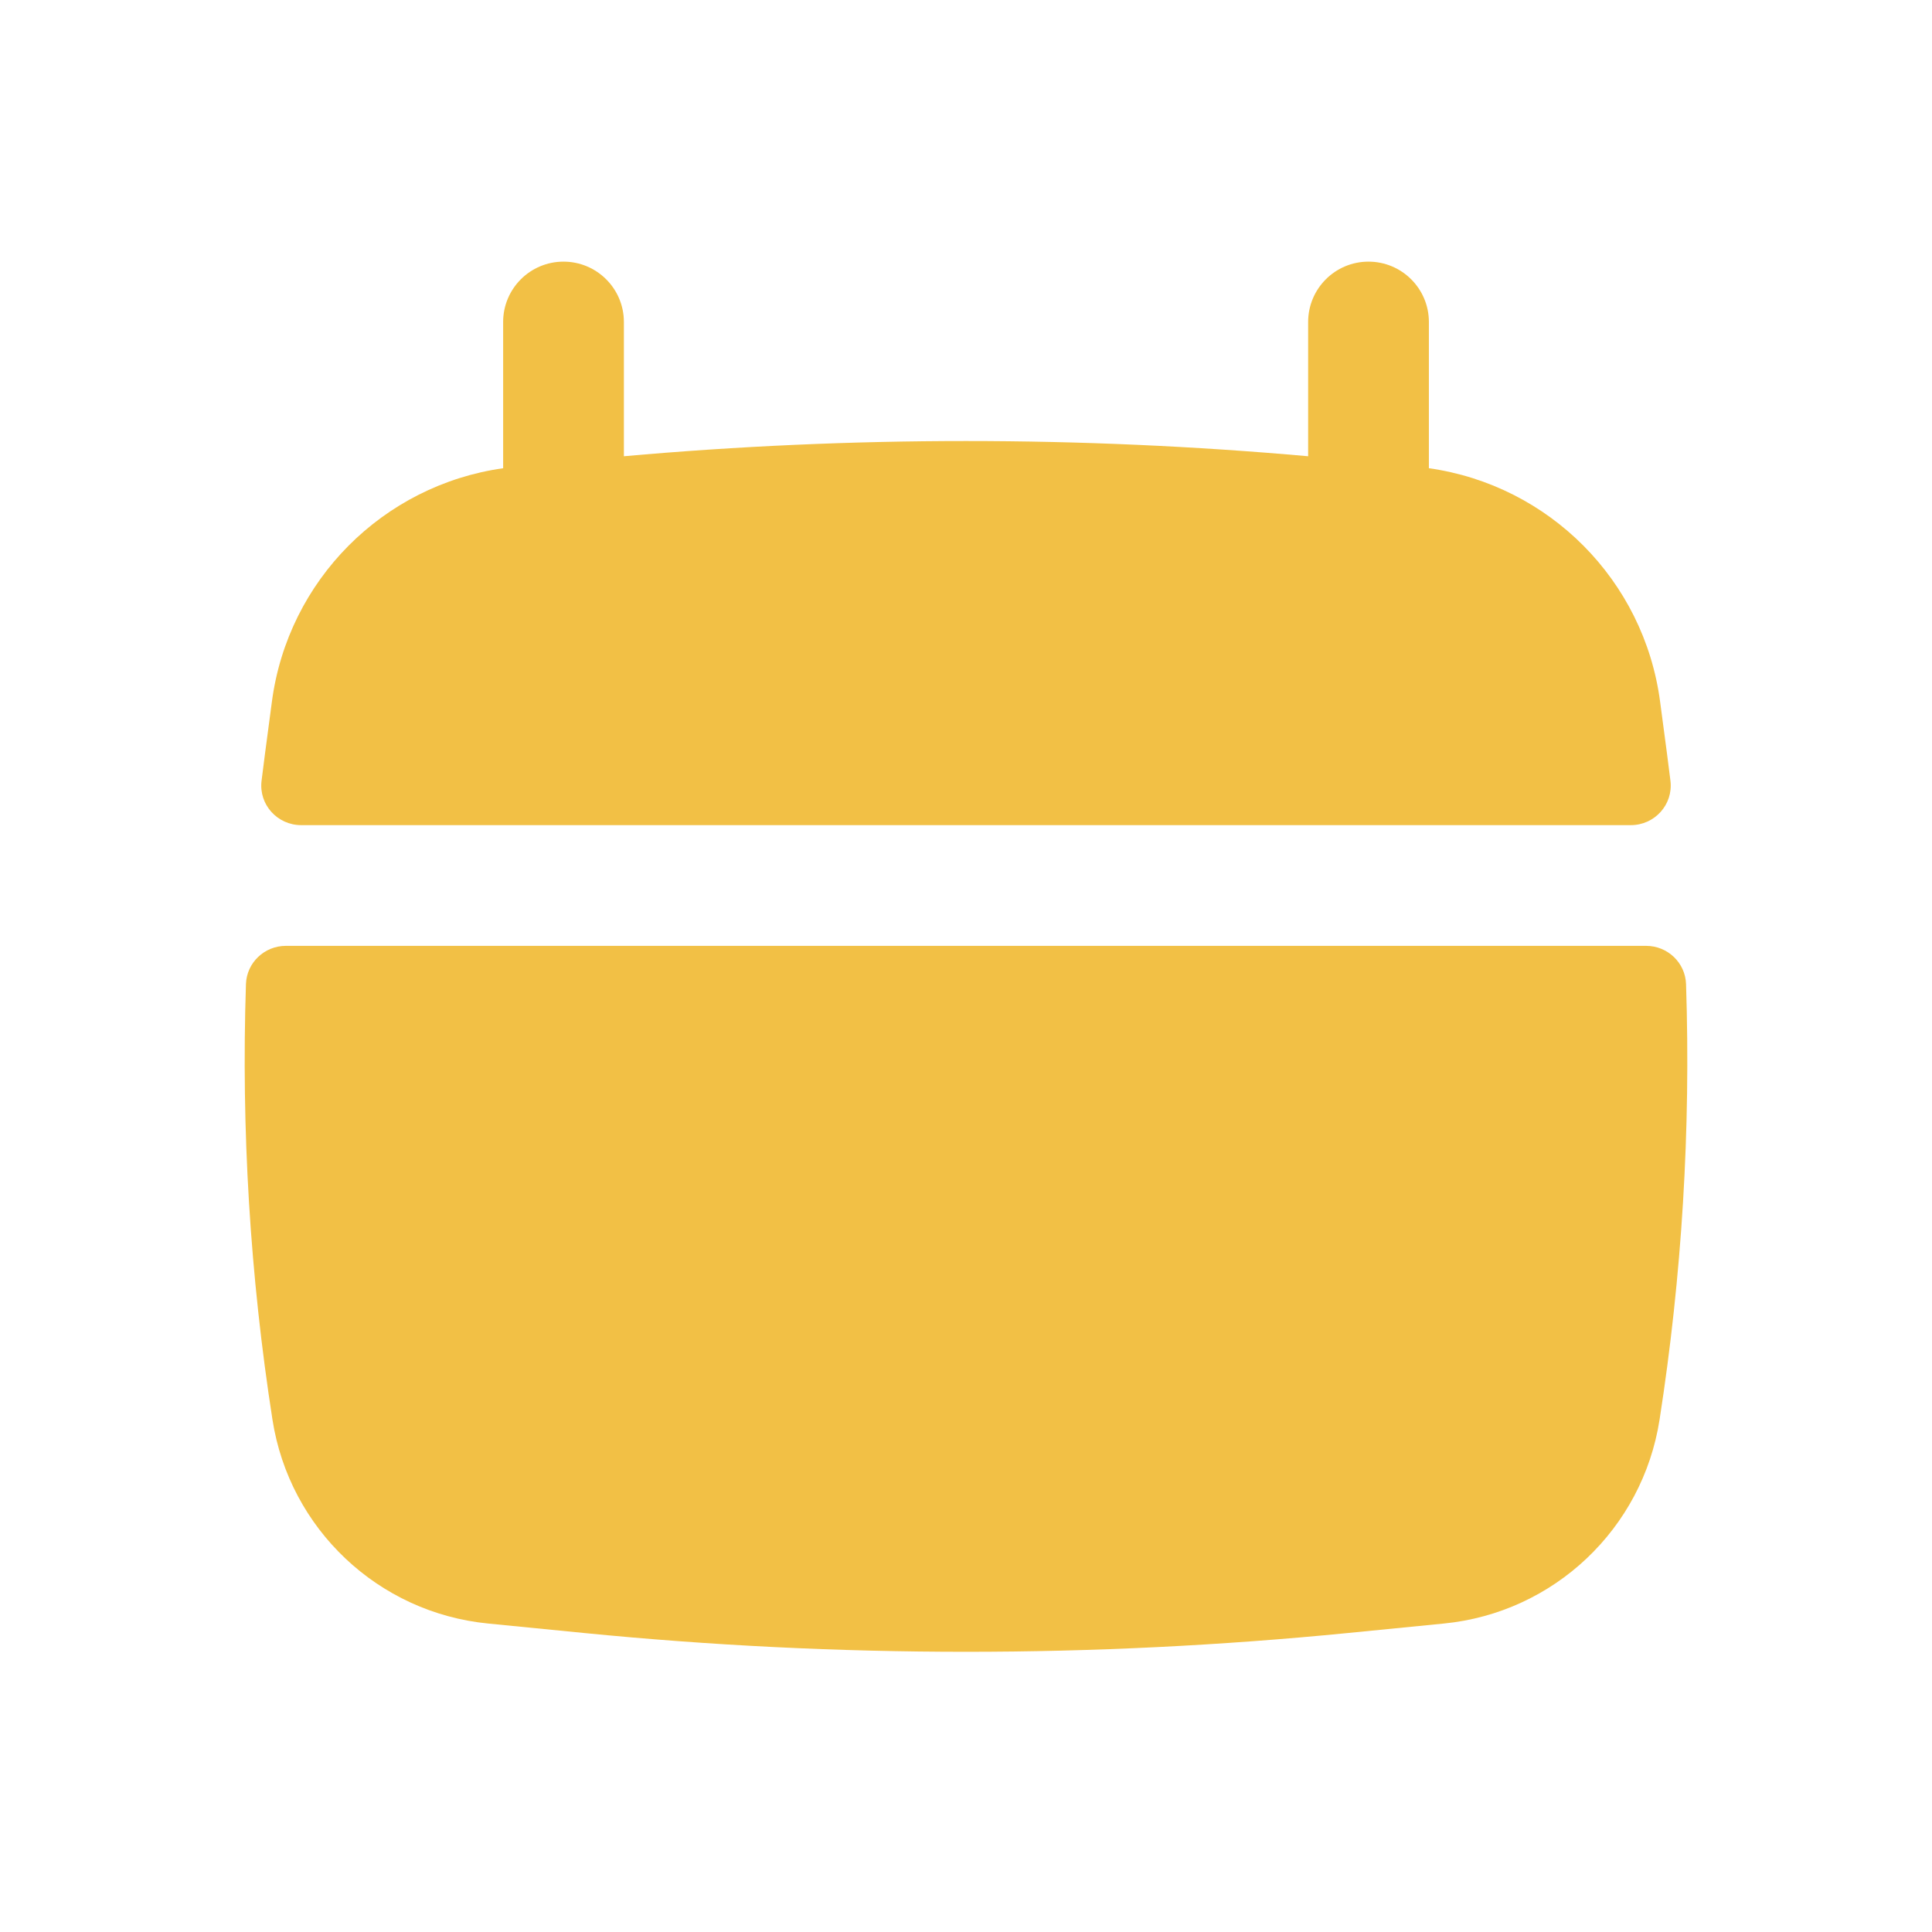
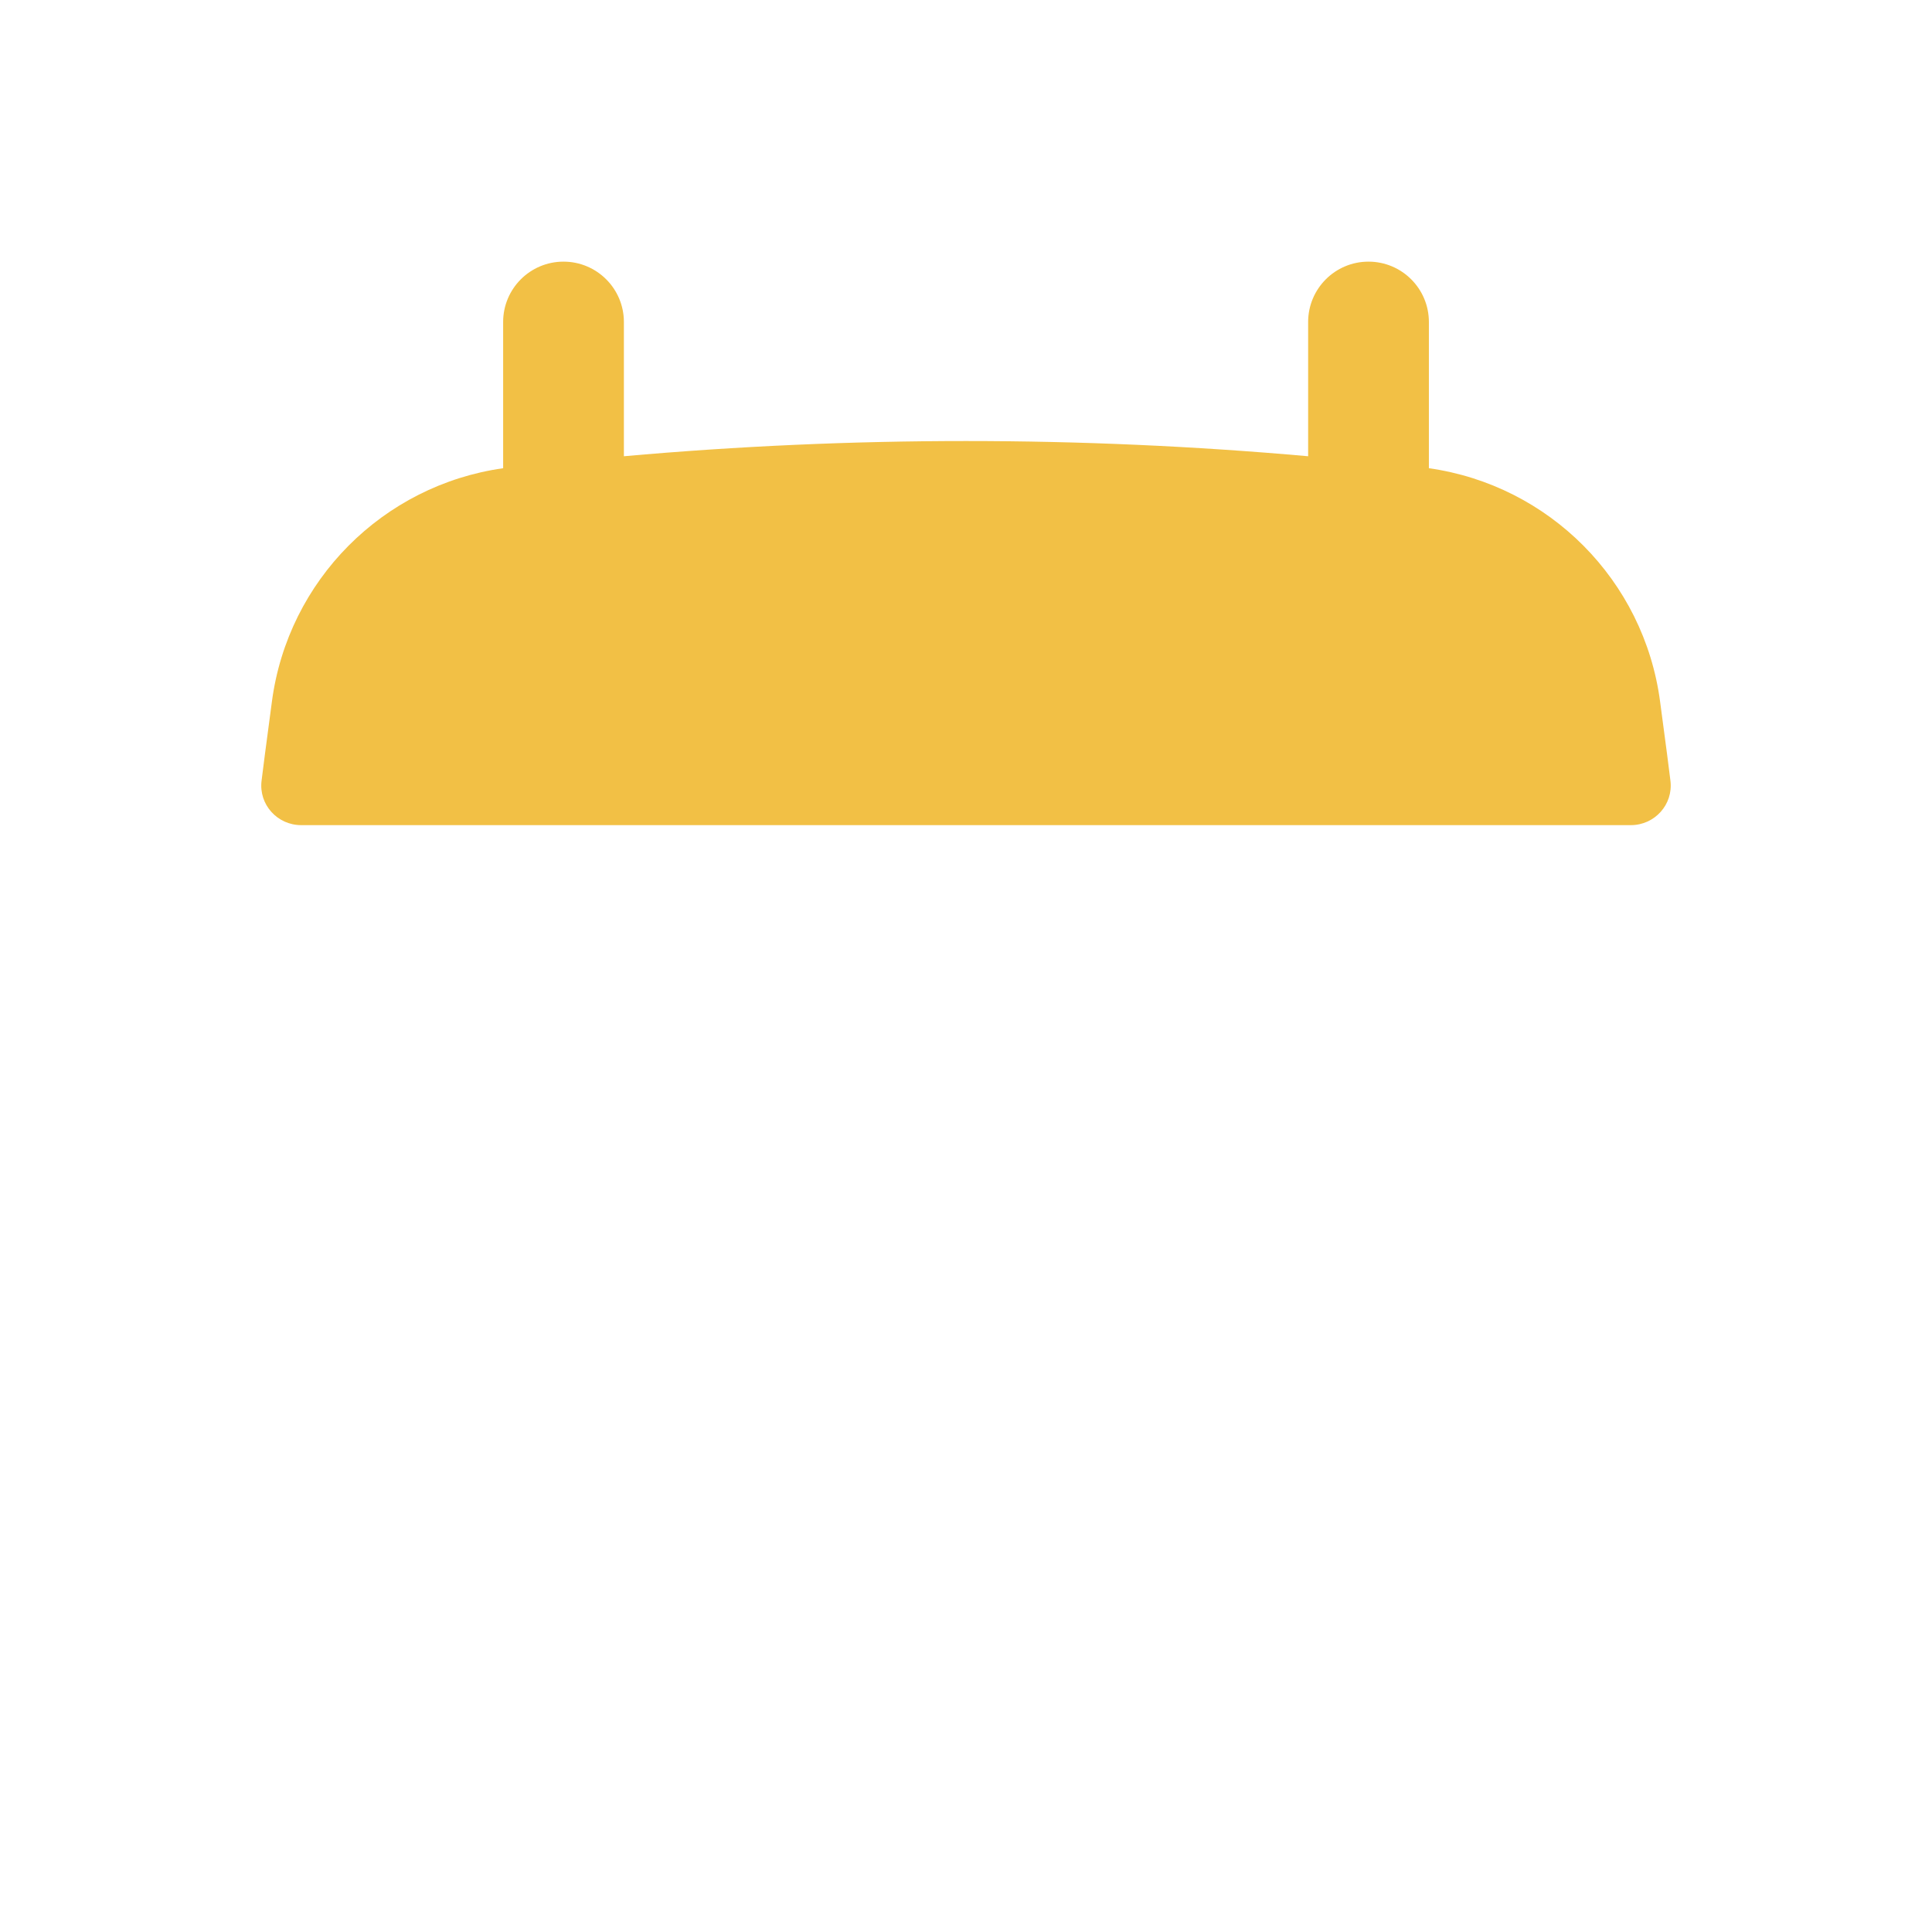
<svg xmlns="http://www.w3.org/2000/svg" width="66" height="66" viewBox="0 0 66 66" fill="none">
  <path d="M21.313 11C21.313 9.861 20.389 8.938 19.25 8.938C18.111 8.938 17.188 9.861 17.188 11V15.995C13.082 16.576 9.838 19.823 9.289 23.966L9.051 25.761C9.01 26.066 8.972 26.37 8.935 26.675C8.837 27.484 9.474 28.188 10.289 28.188H55.712C56.526 28.188 57.163 27.484 57.065 26.675C57.028 26.37 56.99 26.066 56.949 25.761L56.711 23.966C56.162 19.823 52.919 16.576 48.813 15.995V11C48.813 9.861 47.889 8.938 46.75 8.938C45.611 8.938 44.688 9.861 44.688 11V15.586C36.911 14.893 29.089 14.893 21.313 15.586V11Z" fill="#F2C045" />
-   <path d="M57.598 33.62C57.574 32.888 56.968 32.312 56.235 32.312H9.765C9.032 32.312 8.426 32.888 8.402 33.62C8.239 38.591 8.541 43.573 9.308 48.499C9.888 52.228 12.917 55.092 16.673 55.462L19.954 55.786C28.63 56.642 37.37 56.642 46.046 55.786L49.327 55.462C53.083 55.092 56.112 52.228 56.693 48.499C57.459 43.573 57.761 38.591 57.598 33.62Z" fill="#F2C045" />
</svg>